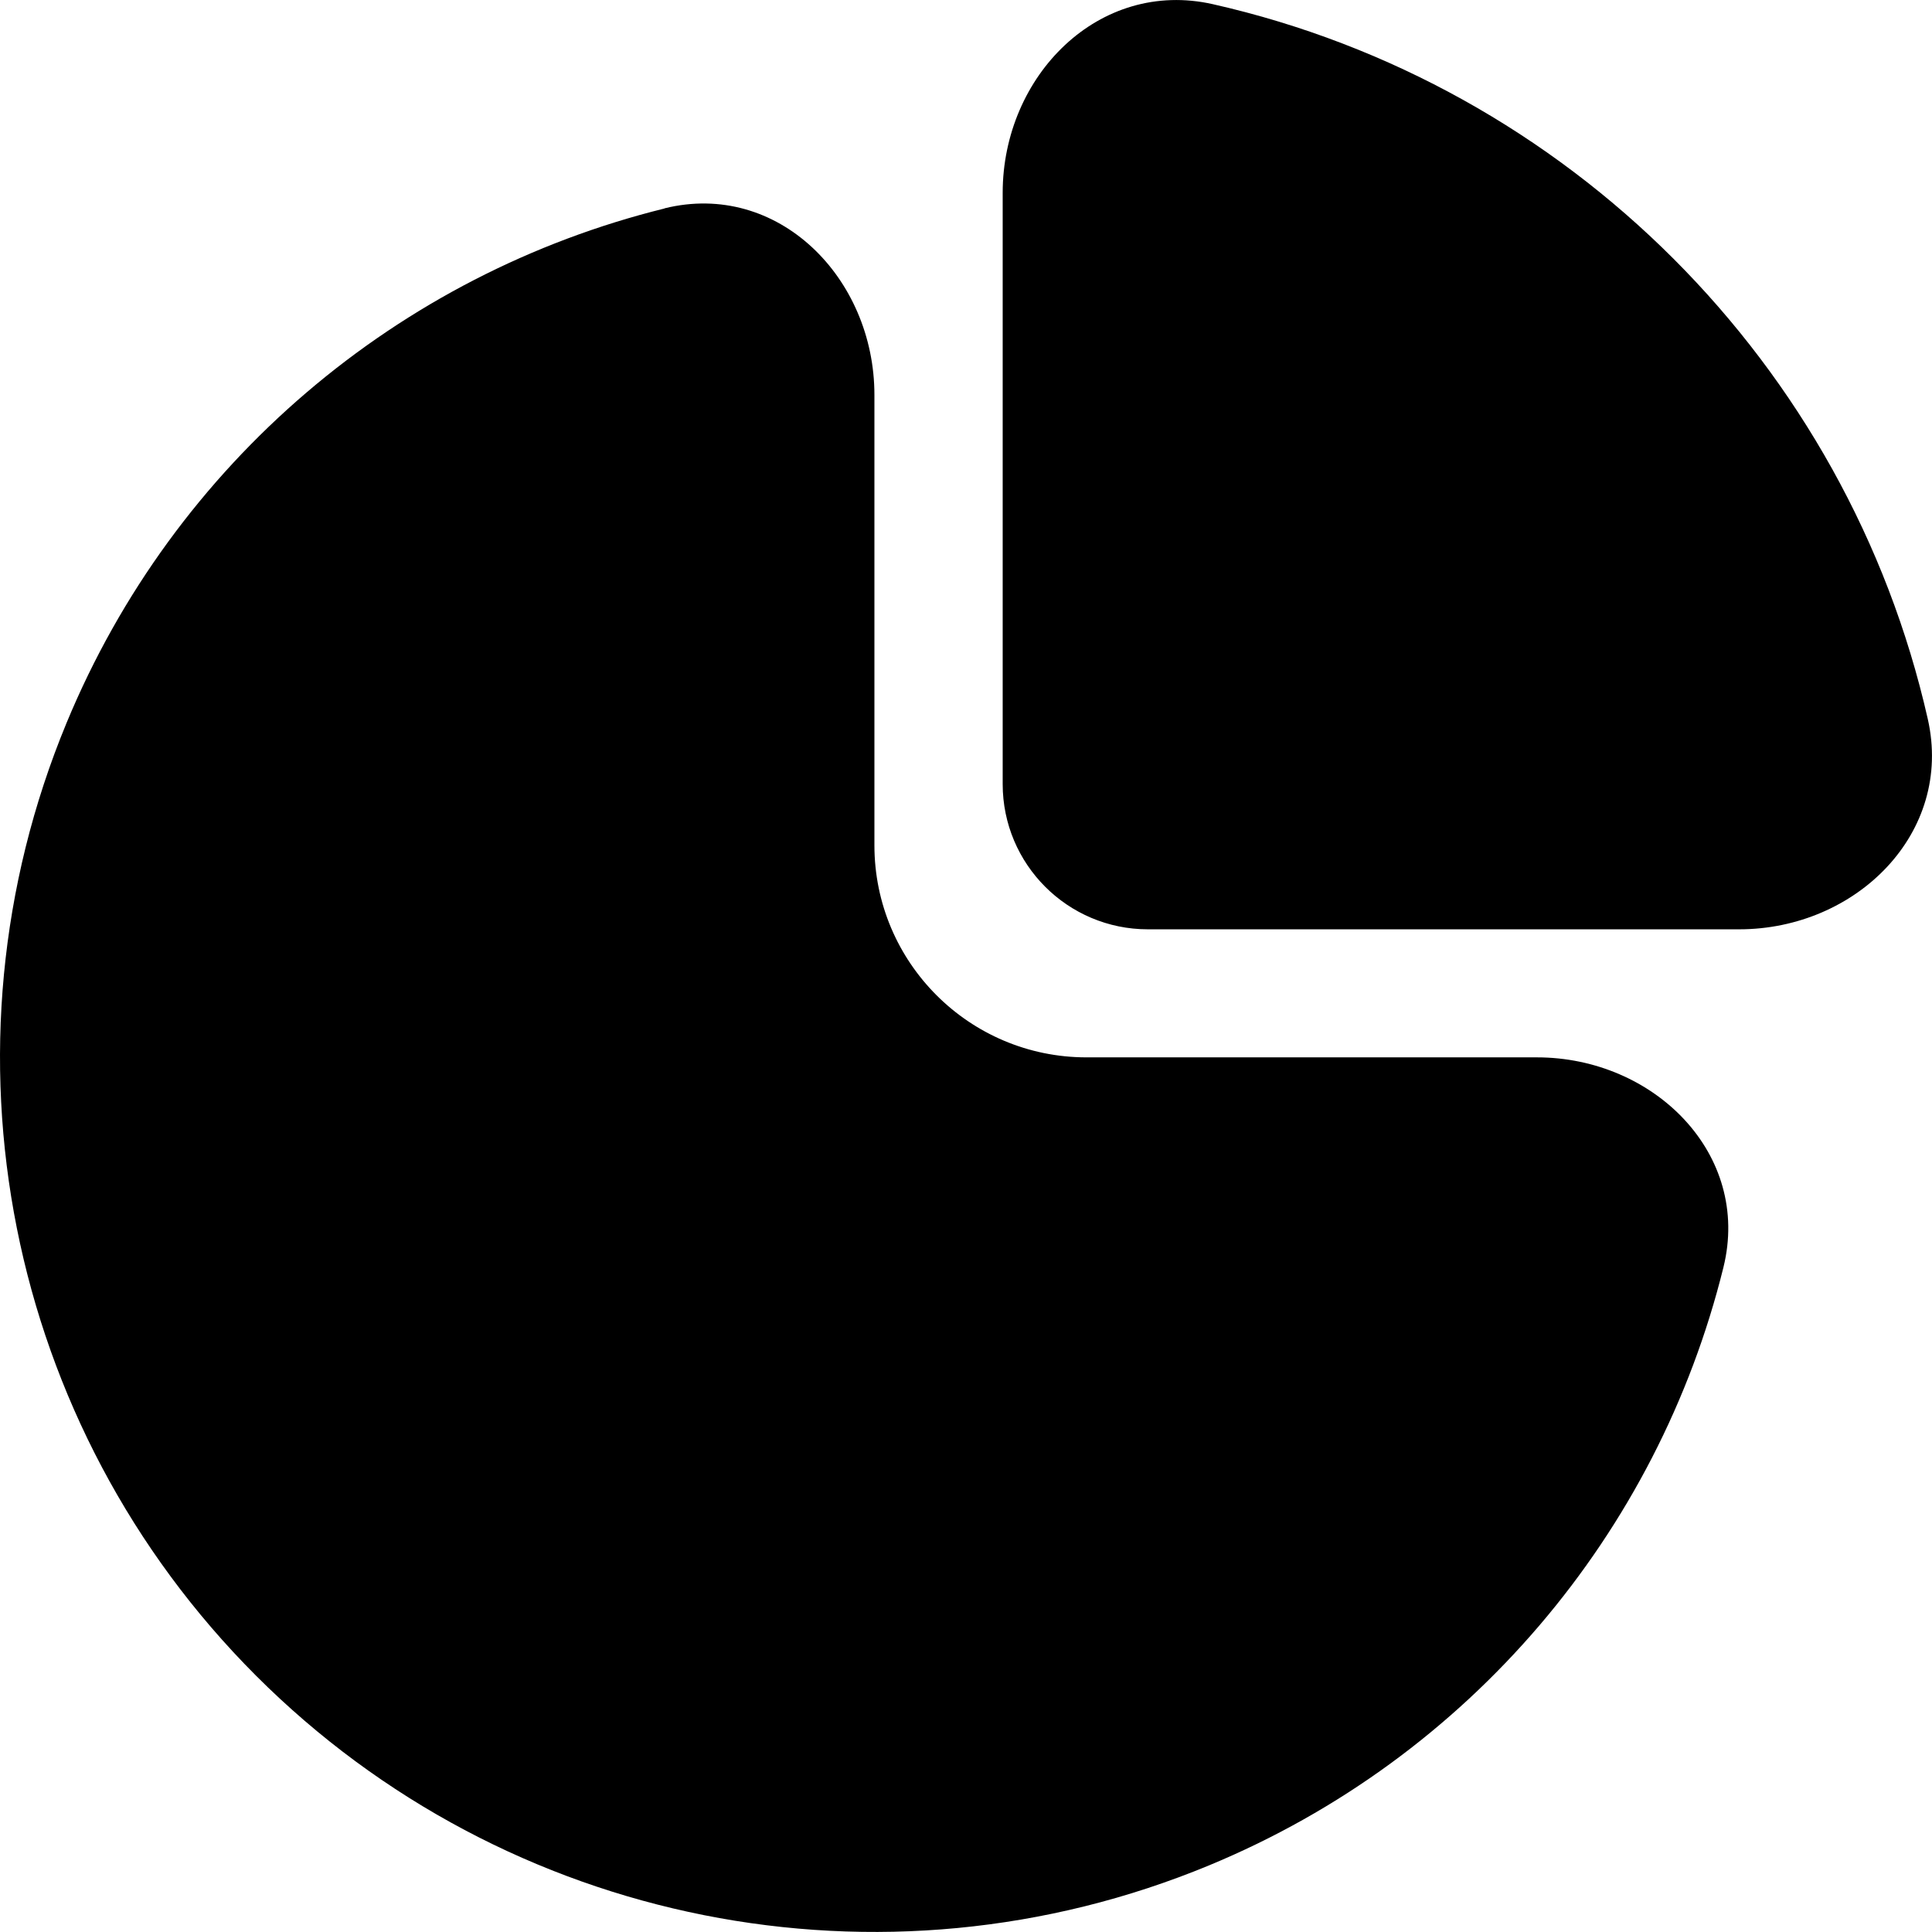
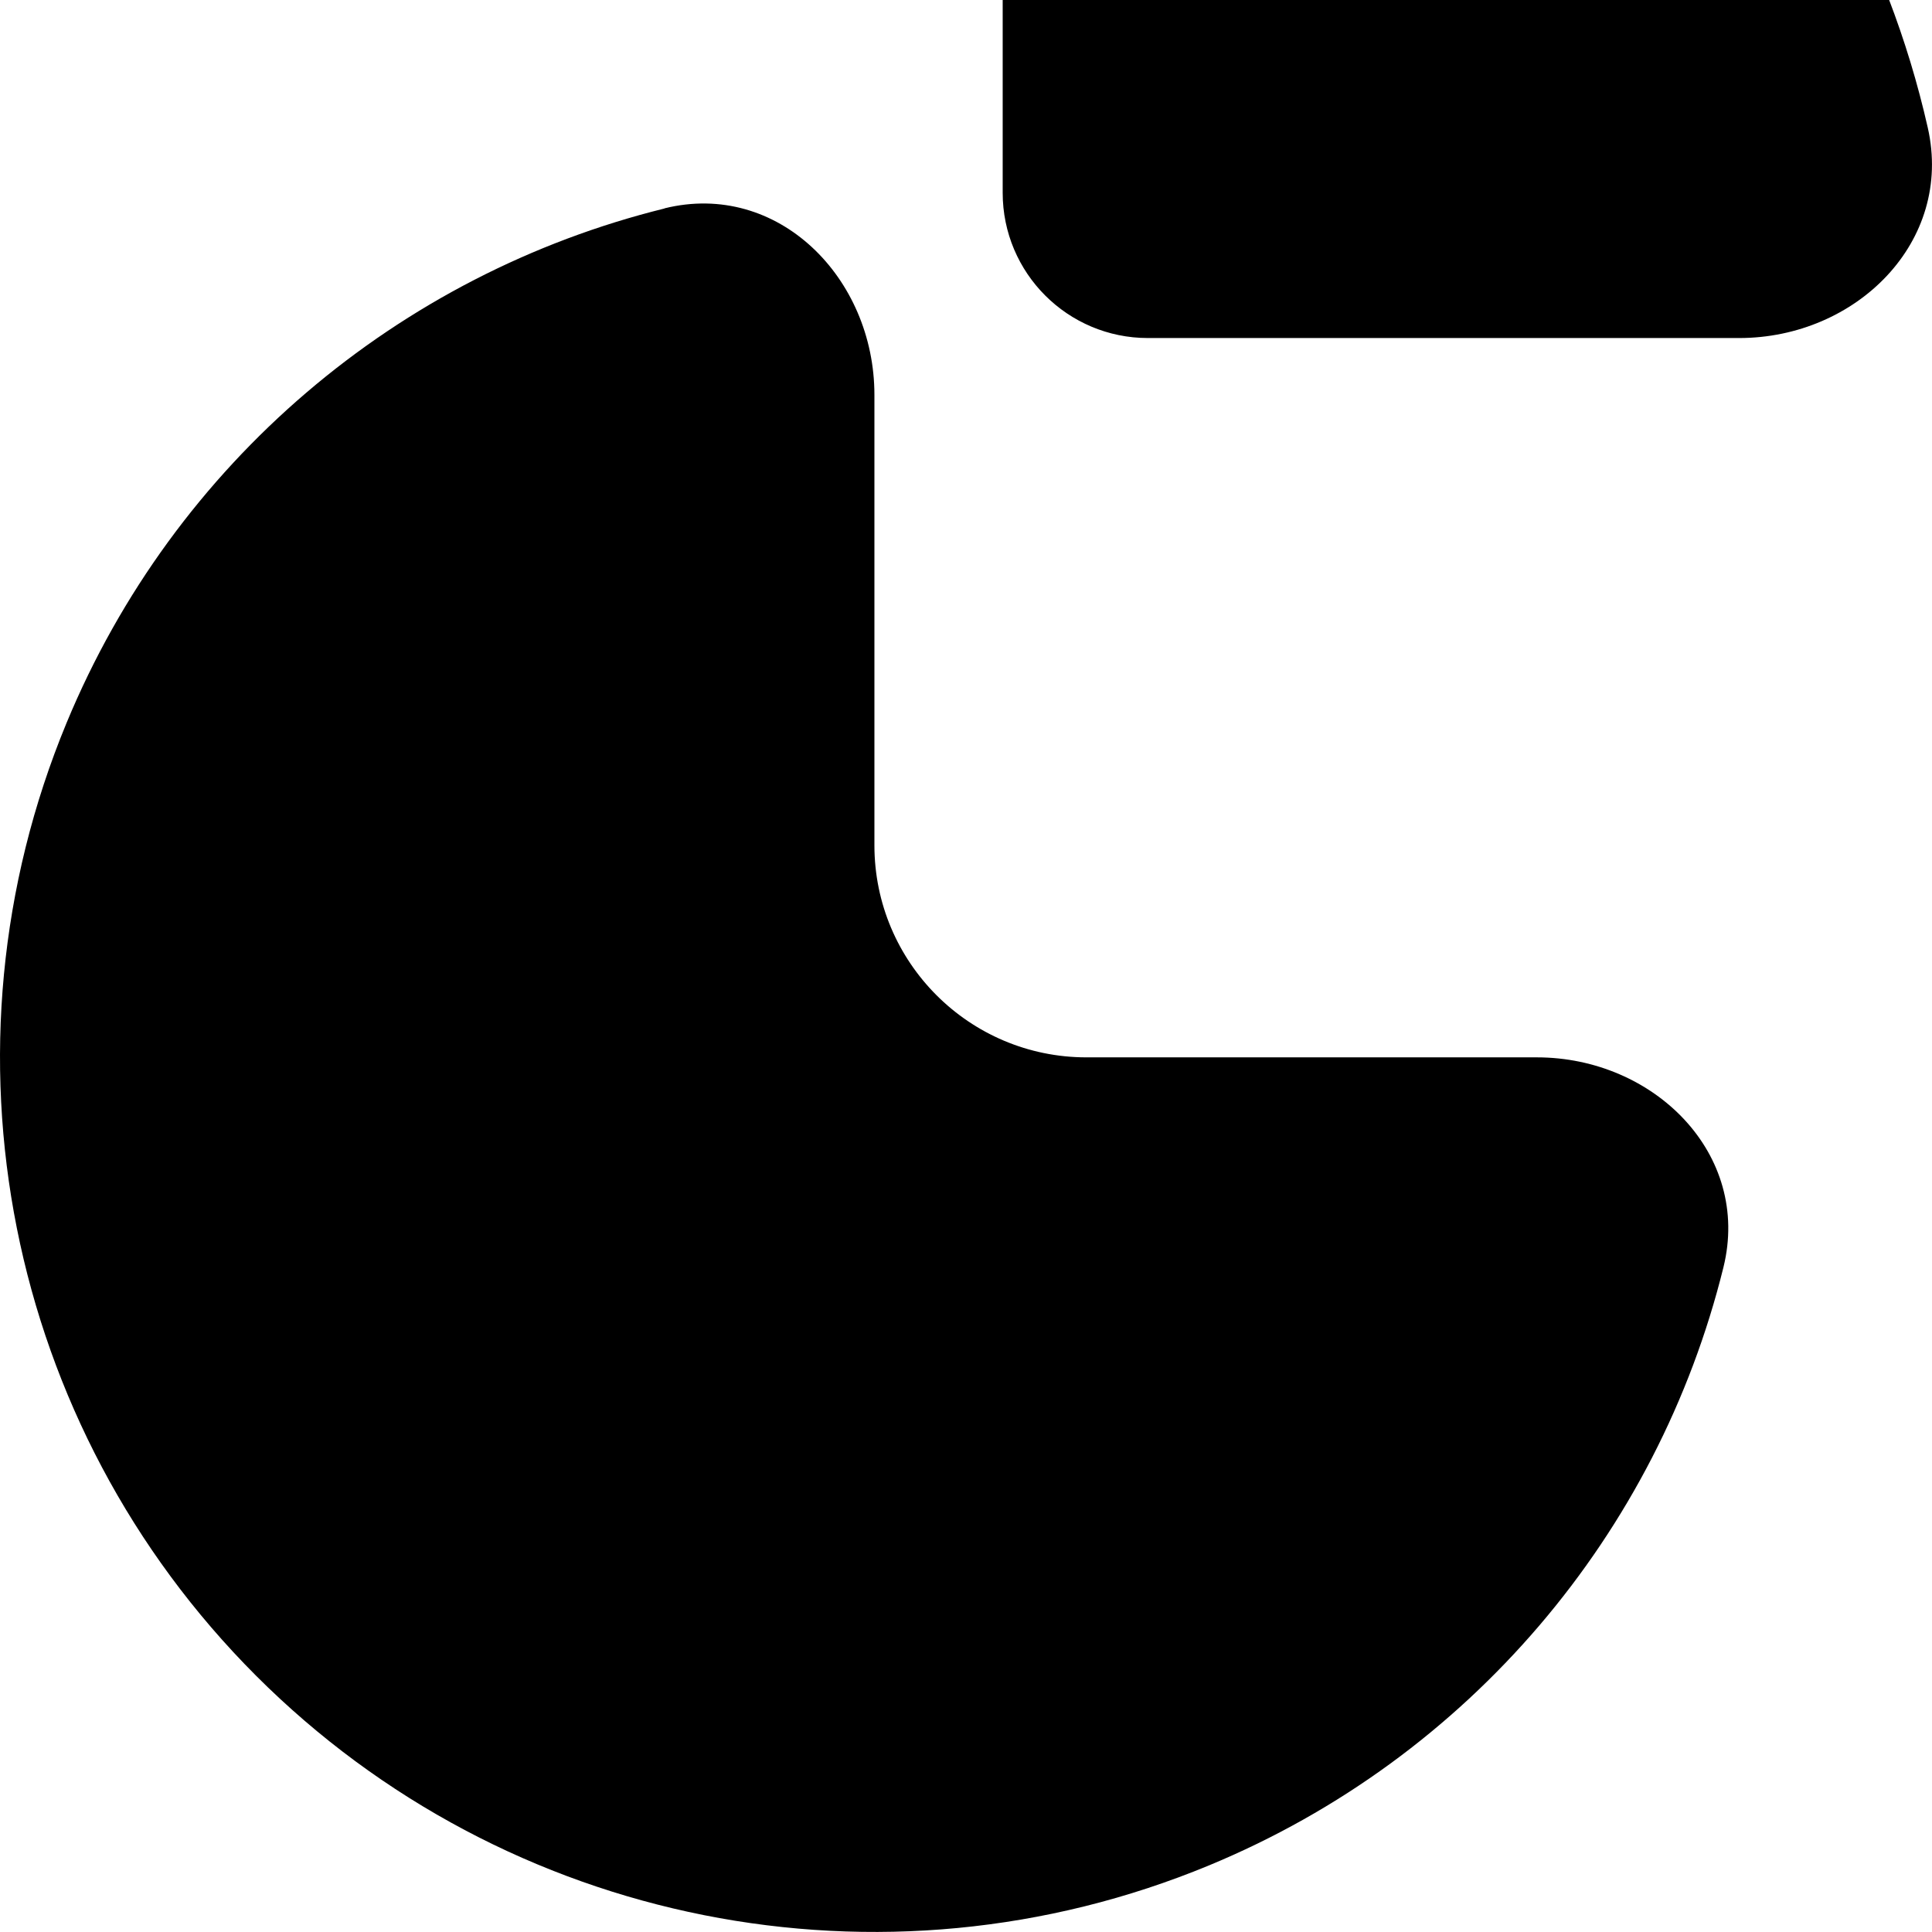
<svg xmlns="http://www.w3.org/2000/svg" id="Layer_1" data-name="Layer 1" viewBox="0 0 339.95 339.94">
-   <path d="m176.43,33.93v104.04c0,14.11,11.44,25.55,25.55,25.55h104.04c20.6,0,37.73-16.95,33.19-37-14.14-62.47-63.31-111.64-125.78-125.78-20.05-4.54-37,12.59-37,33.19h0Zm-59.49,2.75C70.18,48.24,30.7,81.36,11.72,127.18c-23.82,57.5-10.65,123.69,33.35,167.69,44.01,44.01,110.19,57.17,167.69,33.35,45.82-18.98,78.94-58.47,90.49-105.22,4.93-19.95-12.21-36.95-32.82-36.95h-79.26c-20.6,0-37.31-16.71-37.31-37.31v-79.26c0-20.6-16.99-37.75-36.94-32.82h0Z" />
+   <path d="m176.43,33.93c0,14.11,11.44,25.55,25.55,25.55h104.04c20.6,0,37.73-16.95,33.19-37-14.14-62.47-63.31-111.64-125.78-125.78-20.05-4.54-37,12.59-37,33.19h0Zm-59.49,2.75C70.18,48.24,30.7,81.36,11.72,127.18c-23.82,57.5-10.65,123.69,33.35,167.69,44.01,44.01,110.19,57.17,167.69,33.35,45.82-18.98,78.94-58.47,90.49-105.22,4.93-19.95-12.21-36.95-32.82-36.95h-79.26c-20.6,0-37.31-16.71-37.31-37.31v-79.26c0-20.6-16.99-37.75-36.94-32.82h0Z" />
</svg>